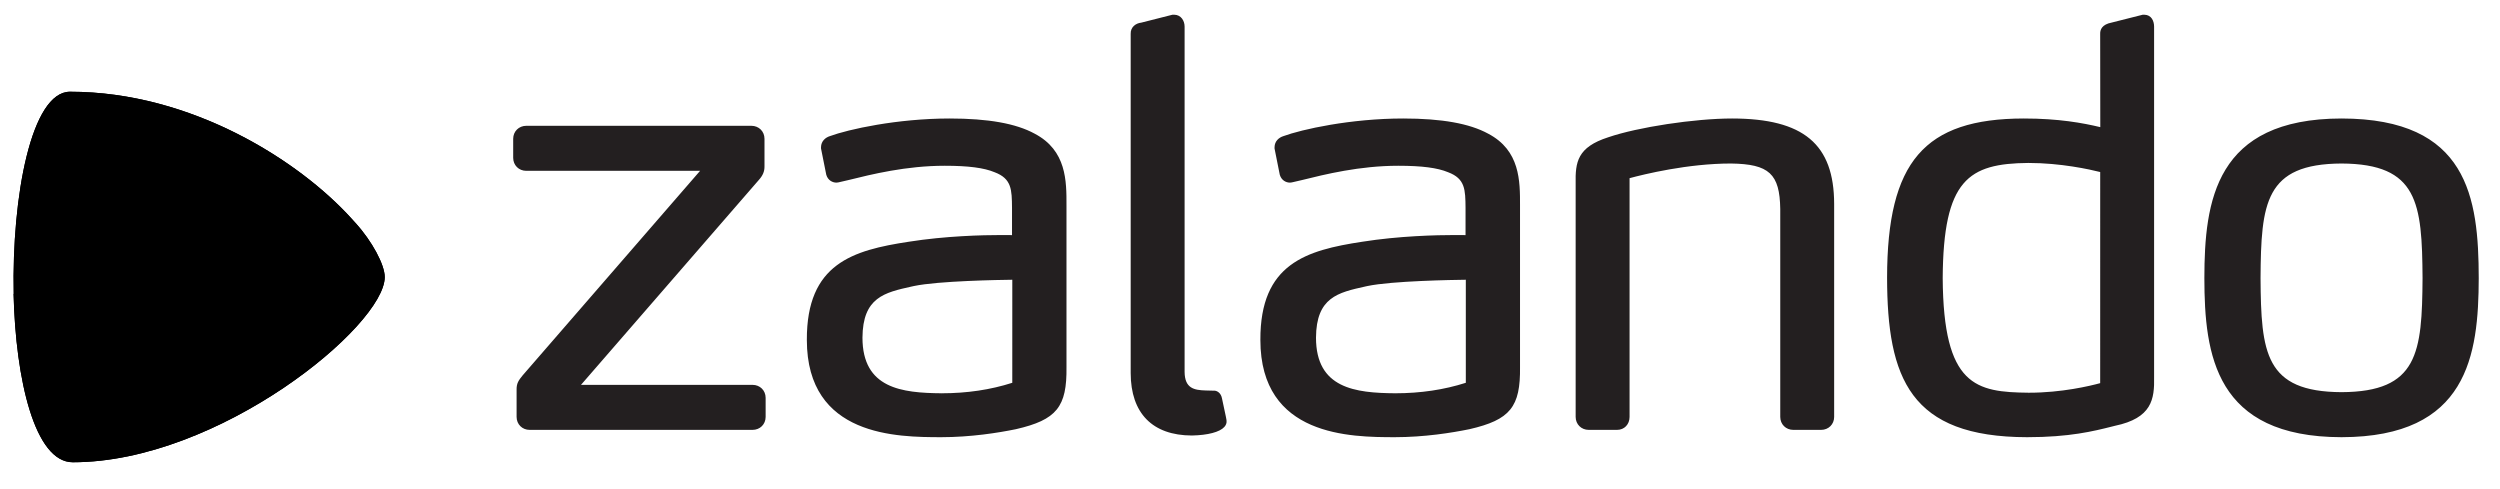
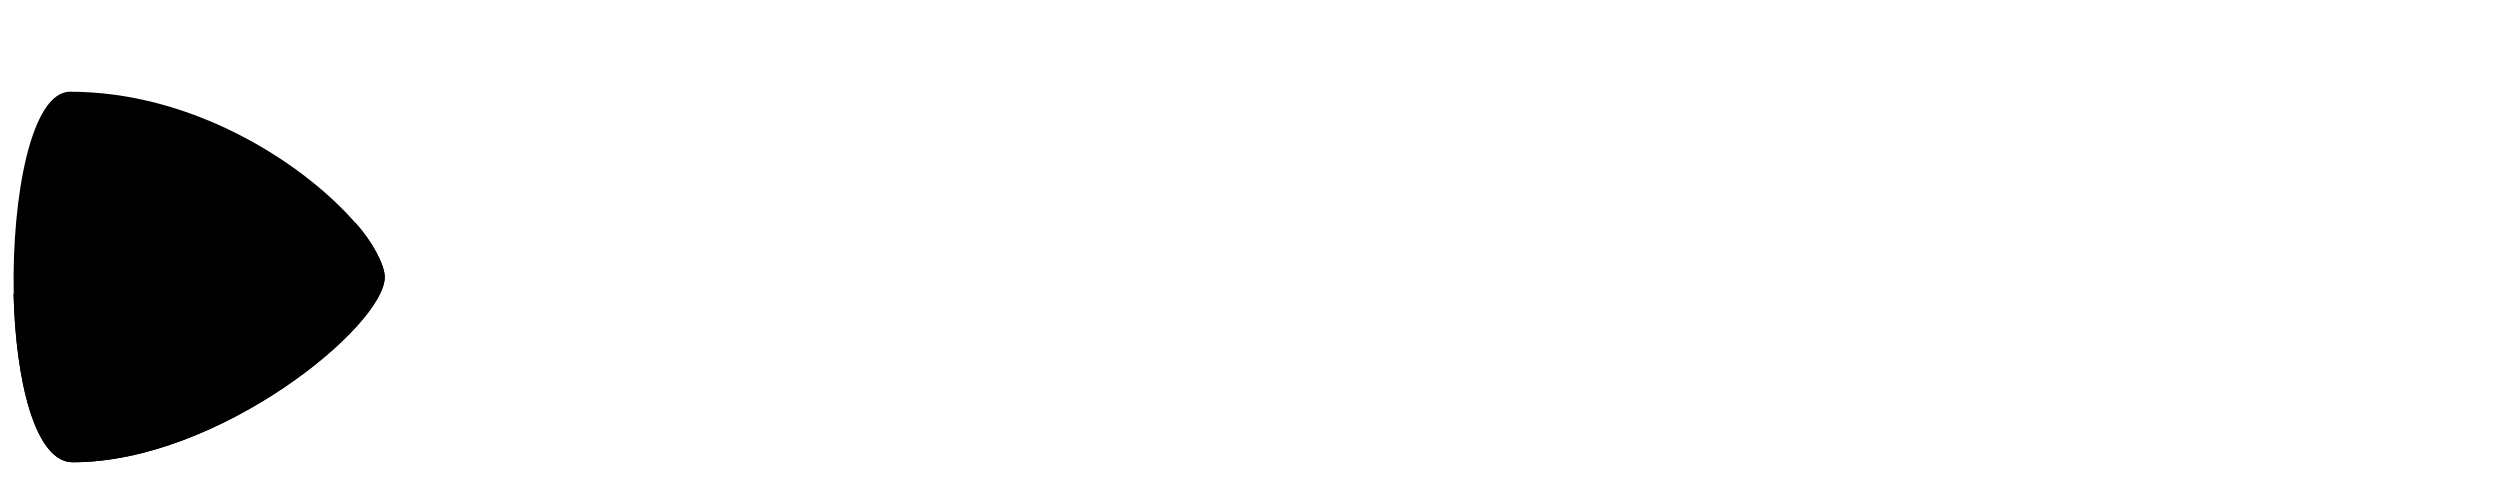
<svg xmlns="http://www.w3.org/2000/svg" width="138" height="27" viewBox="0 0 138 27" fill="none">
  <g clip-path="url(#clip0_344_1134)">
-     <path d="M57.112 7.378C56.081 6.815 54.547 6.542 52.424 6.541C49.519 6.542 46.822 7.14 45.801 7.517C45.571 7.59 45.325 7.787 45.32 8.125L45.321 8.199L45.607 9.632L45.614 9.658C45.704 9.95 45.949 10.081 46.172 10.081H46.173C46.245 10.078 46.3 10.064 46.352 10.051L46.836 9.939C48.102 9.625 50.014 9.15 52.15 9.15C53.446 9.15 54.317 9.262 54.901 9.507C55.848 9.863 55.854 10.47 55.863 11.475V12.978C55.755 12.976 55.572 12.974 55.29 12.974C54.243 12.974 52.187 13.023 50.164 13.344C47.077 13.814 44.522 14.547 44.538 18.764C44.54 24.118 49.548 24.128 51.954 24.133H51.955C53.588 24.132 55.096 23.893 56.08 23.691C58.327 23.174 58.9 22.467 58.87 20.253V11.351C58.873 9.993 58.878 8.304 57.112 7.378ZM55.878 21.13C54.683 21.514 53.374 21.709 51.989 21.709V21.834L51.987 21.709C49.773 21.692 47.611 21.441 47.608 18.641C47.622 16.414 48.821 16.149 50.338 15.813L50.443 15.79C51.792 15.504 55.18 15.45 55.879 15.442L55.878 21.13ZM83.905 11.351V20.253C83.935 22.467 83.361 23.174 81.115 23.691C80.13 23.893 78.623 24.132 76.989 24.133C74.582 24.128 69.574 24.118 69.573 18.764C69.557 14.547 72.111 13.814 75.198 13.344C77.221 13.023 79.278 12.974 80.324 12.974C80.606 12.974 80.789 12.976 80.898 12.978V11.475C80.888 10.47 80.882 9.863 79.935 9.507C79.351 9.262 78.48 9.15 77.184 9.15C75.048 9.15 73.136 9.625 71.87 9.939L71.387 10.051C71.335 10.064 71.279 10.078 71.207 10.081H71.206C70.983 10.081 70.738 9.95 70.648 9.658L70.641 9.632L70.355 8.199L70.355 8.125C70.359 7.787 70.605 7.59 70.836 7.517C71.856 7.14 74.553 6.542 77.458 6.541C79.582 6.542 81.115 6.815 82.146 7.378C83.912 8.304 83.908 9.993 83.905 11.351ZM80.913 15.442C80.214 15.45 76.827 15.504 75.477 15.79L75.372 15.813C73.855 16.149 72.657 16.414 72.643 18.641C72.645 21.441 74.807 21.692 77.022 21.709L77.023 21.834V21.709C78.409 21.709 79.717 21.514 80.913 21.13L80.913 15.442ZM129.253 6.541C122.279 6.55 121.687 11.094 121.681 15.353C121.687 19.596 122.279 24.123 129.253 24.133H129.253C136.222 24.123 136.816 19.608 136.826 15.352C136.819 10.899 136.228 6.55 129.253 6.541ZM129.253 21.647C125.023 21.629 124.81 19.476 124.782 15.353C124.81 11.209 125.023 9.045 129.253 9.026C133.484 9.045 133.696 11.209 133.725 15.351C133.696 19.476 133.483 21.629 129.253 21.647ZM116.737 23.506L116.554 23.552C115.579 23.797 114.243 24.133 111.901 24.133H111.896C105.441 24.123 104.174 20.895 104.167 15.322C104.175 8.929 106.219 6.55 111.708 6.541C113.644 6.541 114.978 6.789 115.936 7.018L115.93 1.87C115.922 1.644 116.025 1.348 116.564 1.246L118.278 0.813H118.372C118.766 0.822 118.905 1.17 118.906 1.465V20.812C118.932 22.033 118.787 23.081 116.737 23.506ZM115.931 9.496C115.359 9.352 113.761 8.995 111.962 8.995C108.657 9.025 107.271 9.915 107.237 15.353C107.275 21.324 109.068 21.647 111.991 21.678L111.993 21.803V21.678C113.812 21.678 115.373 21.302 115.93 21.15L115.931 9.496ZM100.525 23.729H98.991C98.581 23.729 98.271 23.421 98.27 23.014V11.537C98.242 9.595 97.657 9.055 95.549 9.026C93.163 9.026 90.749 9.62 89.952 9.835V23.014C89.951 23.428 89.661 23.729 89.262 23.729H87.698C87.287 23.729 86.977 23.421 86.976 23.014V10.141C86.953 8.95 87.066 8.126 88.776 7.577C90.412 7.017 93.544 6.542 95.613 6.541C99.556 6.546 101.24 7.956 101.245 11.258V23.014C101.245 23.421 100.935 23.729 100.525 23.729ZM65.796 24.04H65.797C66.678 24.022 67.33 23.85 67.585 23.566C67.676 23.465 67.718 23.349 67.706 23.234C67.7 23.139 67.7 23.139 67.459 22.017L67.453 21.99C67.4 21.696 67.189 21.563 67.015 21.563C66.999 21.563 66.983 21.564 66.991 21.565C66.991 21.565 66.77 21.554 66.551 21.554H66.549C65.921 21.534 65.4 21.444 65.39 20.532V1.466C65.389 1.148 65.196 0.821 64.825 0.813L64.715 0.814L62.998 1.25C62.705 1.28 62.401 1.486 62.414 1.869V20.595C62.417 22.812 63.617 24.035 65.794 24.04L65.796 24.04ZM41.541 23.729H29.237C28.827 23.729 28.517 23.421 28.516 23.014V21.525C28.507 21.16 28.625 20.997 28.852 20.719L38.645 9.43H29.05C28.639 9.429 28.329 9.121 28.328 8.714V7.66C28.329 7.253 28.639 6.945 29.05 6.944H41.478C41.889 6.945 42.199 7.253 42.2 7.66V9.18C42.206 9.454 42.11 9.687 41.889 9.932L32.071 21.244H41.541C41.952 21.245 42.262 21.552 42.263 21.959V23.014C42.262 23.421 41.952 23.729 41.541 23.729Z" fill="#231F20" />
    <path d="M3.864 5.063C1.737 5.063 0.644 10.82 0.758 16.225C0.755 16.224 0.751 16.226 0.748 16.225C0.862 20.969 1.92 25.516 4.017 25.516C12.066 25.516 21.237 17.99 21.237 15.292C21.237 14.617 20.544 13.319 19.614 12.293C19.613 12.294 19.611 12.293 19.61 12.293C19.546 12.221 19.479 12.148 19.413 12.075C16.545 8.903 10.597 5.063 3.864 5.063Z" fill="black" />
-     <path d="M0.756 16.225C6.804 17.633 13.26 16.048 19.515 12.352C19.547 12.333 19.578 12.314 19.61 12.295C19.546 12.223 19.482 12.149 19.415 12.076C16.548 8.904 10.596 5.064 3.862 5.064C1.736 5.064 0.642 10.82 0.756 16.225ZM19.61 12.295C19.611 12.295 19.612 12.294 19.613 12.293L19.61 12.295Z" fill="black" />
    <path d="M0.75 16.224C0.864 20.968 1.922 25.517 4.02 25.517C12.069 25.517 21.238 17.992 21.238 15.294C21.238 14.62 20.543 13.318 19.613 12.293C13.326 16.032 6.831 17.642 0.75 16.224Z" fill="black" />
  </g>
  <defs>
    <clipPath id="clip0_344_1134">
      <rect width="137.574" height="26.242" fill="white" transform="translate(0 0.043)" />
    </clipPath>
  </defs>
</svg>